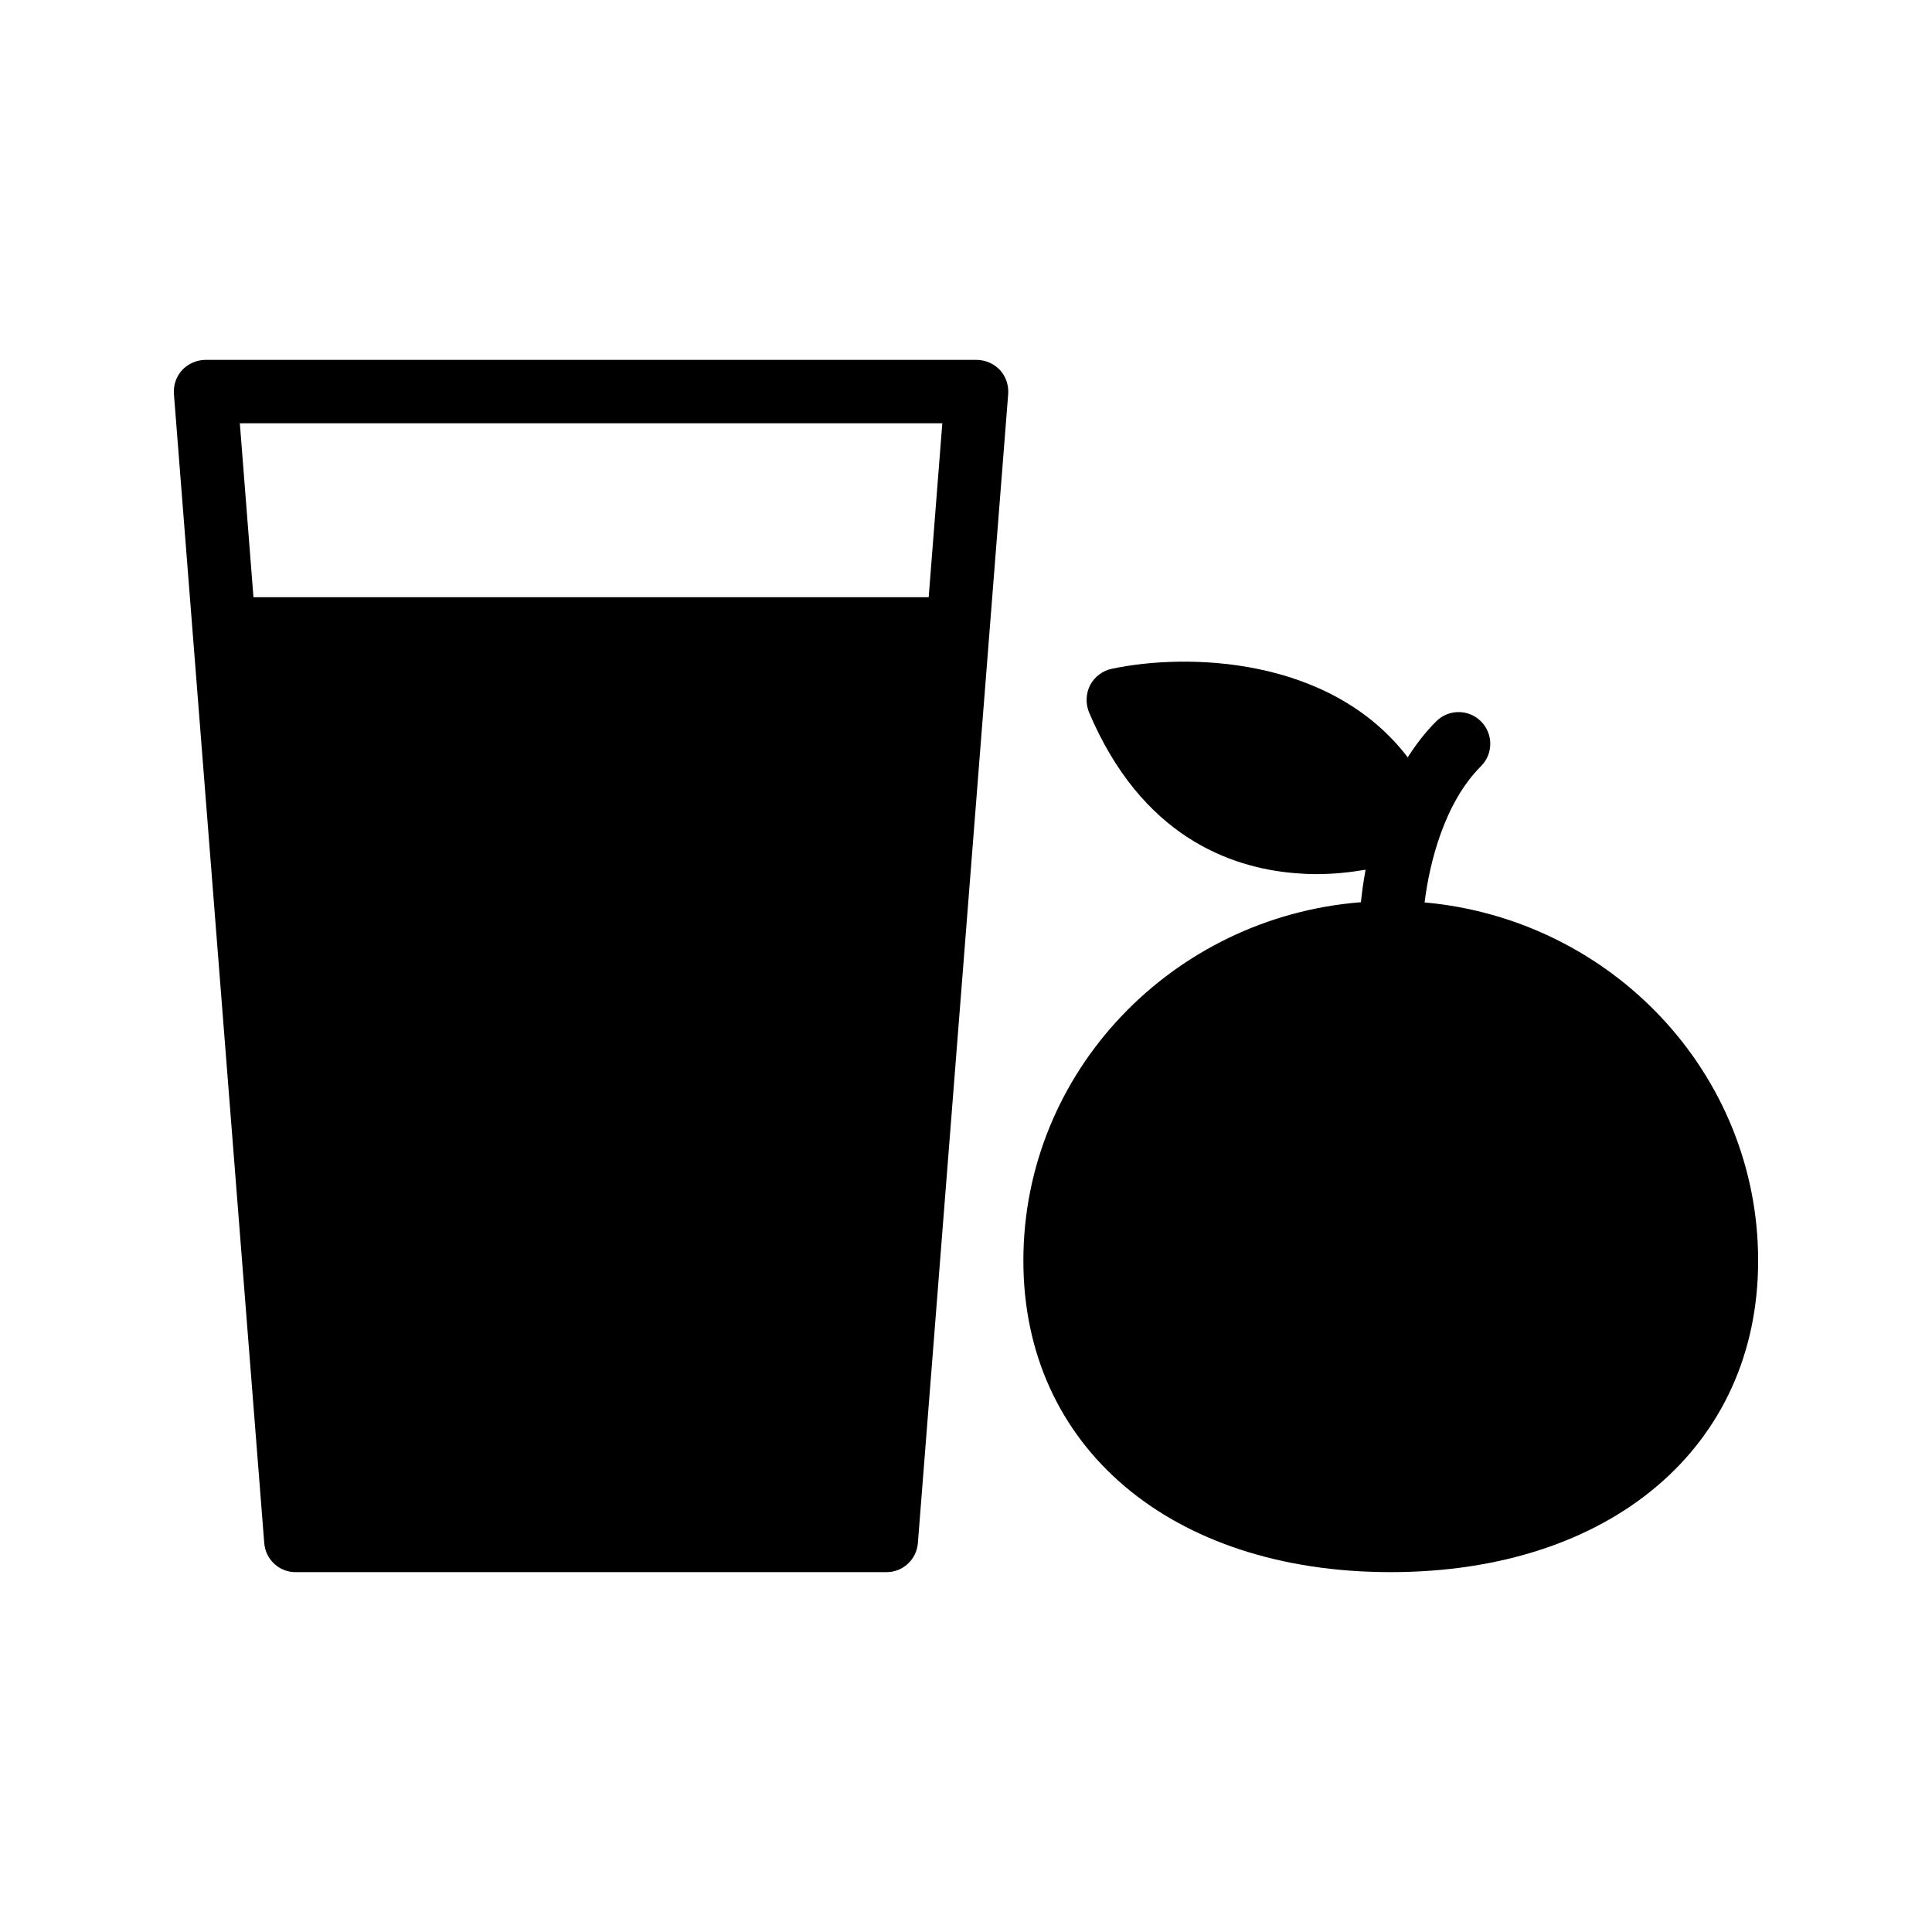
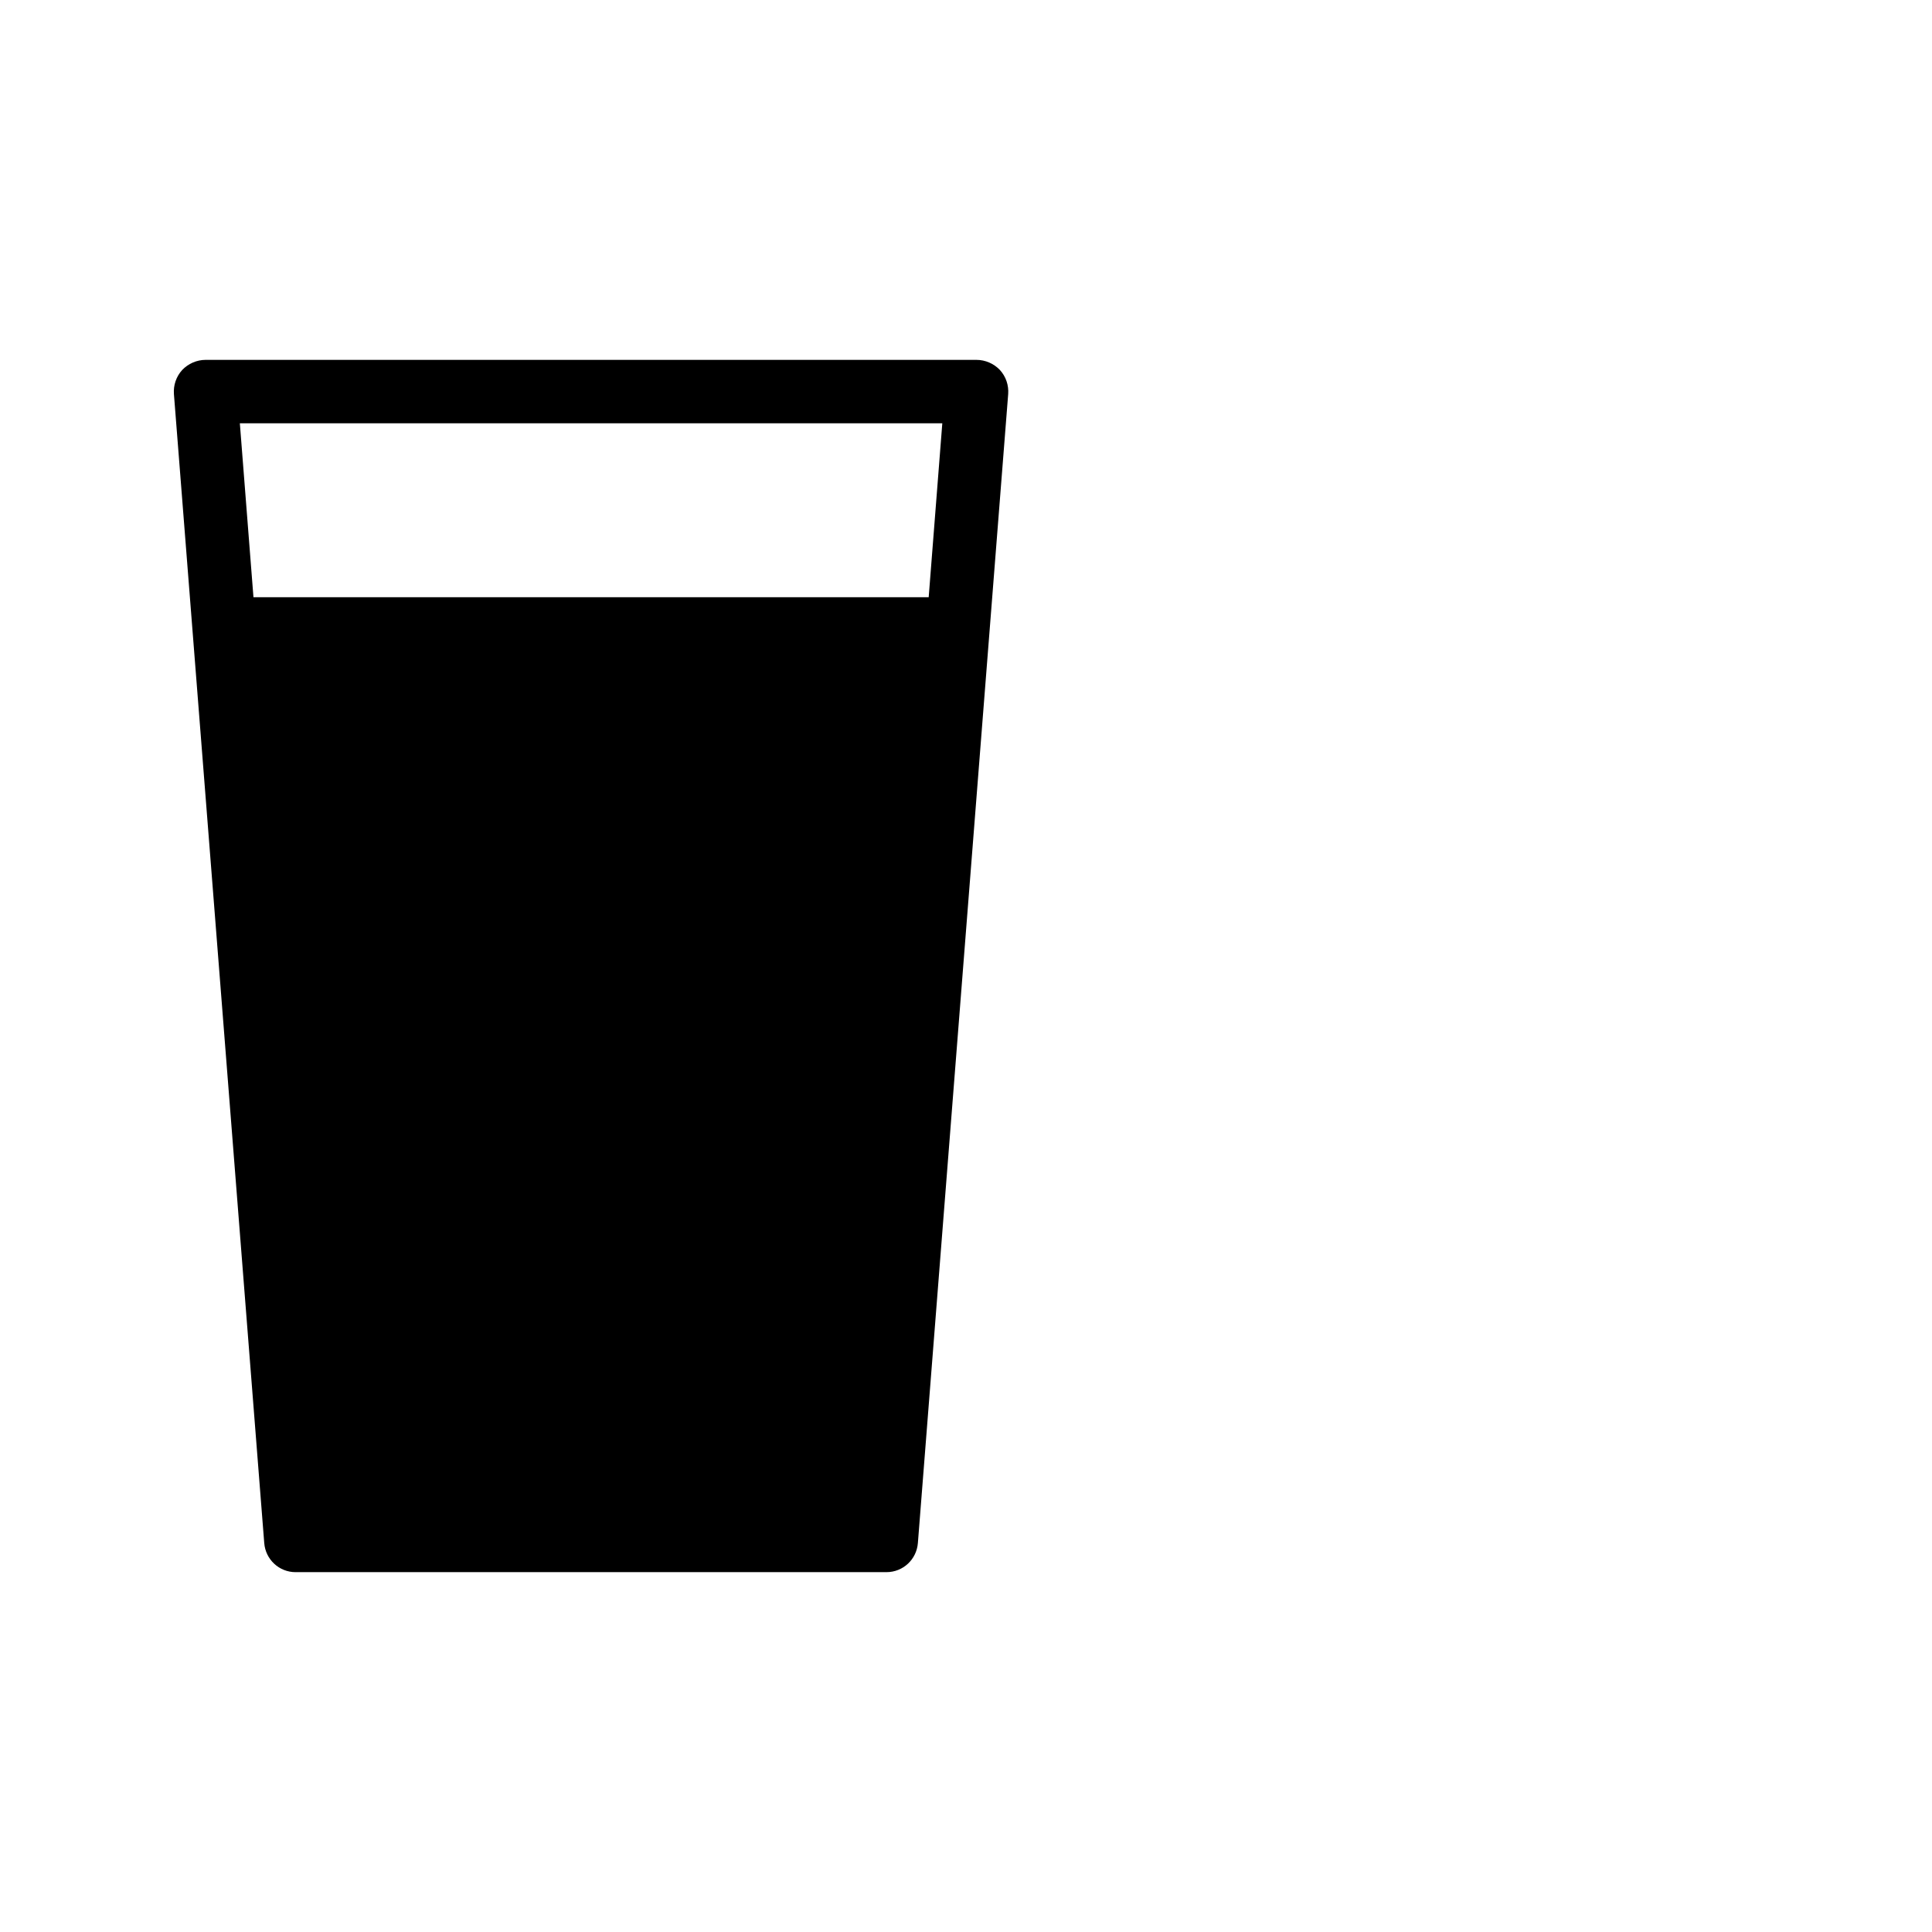
<svg xmlns="http://www.w3.org/2000/svg" fill="#000000" width="800px" height="800px" version="1.1" viewBox="144 144 512 512">
  <g>
-     <path d="m521.53 383.15c1.312-10.512 5.219-26.379 14.949-36.105 3.281-3.277 3.281-8.594 0-11.875s-8.594-3.281-11.875 0c-2.926 2.926-5.391 6.16-7.539 9.531-20.535-26.863-58.668-27.66-78.43-23.465-2.434 0.504-4.535 2.098-5.711 4.281-1.176 2.266-1.258 4.871-0.336 7.223 13.855 32.746 37.281 41.23 54.578 42.656 1.93 0.168 3.863 0.254 5.625 0.254 4.82 0 9.215-0.504 13.109-1.172-0.602 3.238-0.984 6.137-1.242 8.617-49.98 3.945-89.453 44.957-89.453 94.996 0 49.371 39.129 82.539 97.32 82.539 58.273 0 97.402-33.168 97.402-82.539 0.004-49.672-38.871-90.484-88.398-94.941z" />
    <path d="m387.25 552.91 23.93-304.47c0.168-2.352-0.586-4.617-2.184-6.383-1.594-1.68-3.863-2.688-6.215-2.688h-204.29c-2.352 0-4.617 1.008-6.215 2.688-1.594 1.762-2.352 4.031-2.184 6.383l23.934 304.47c0.336 4.367 3.945 7.727 8.312 7.727l156.6-0.004c4.367 0 7.977-3.359 8.312-7.723zm-176.08-250.64-3.609-46.098h186.16l-3.609 46.098z" />
  </g>
</svg>